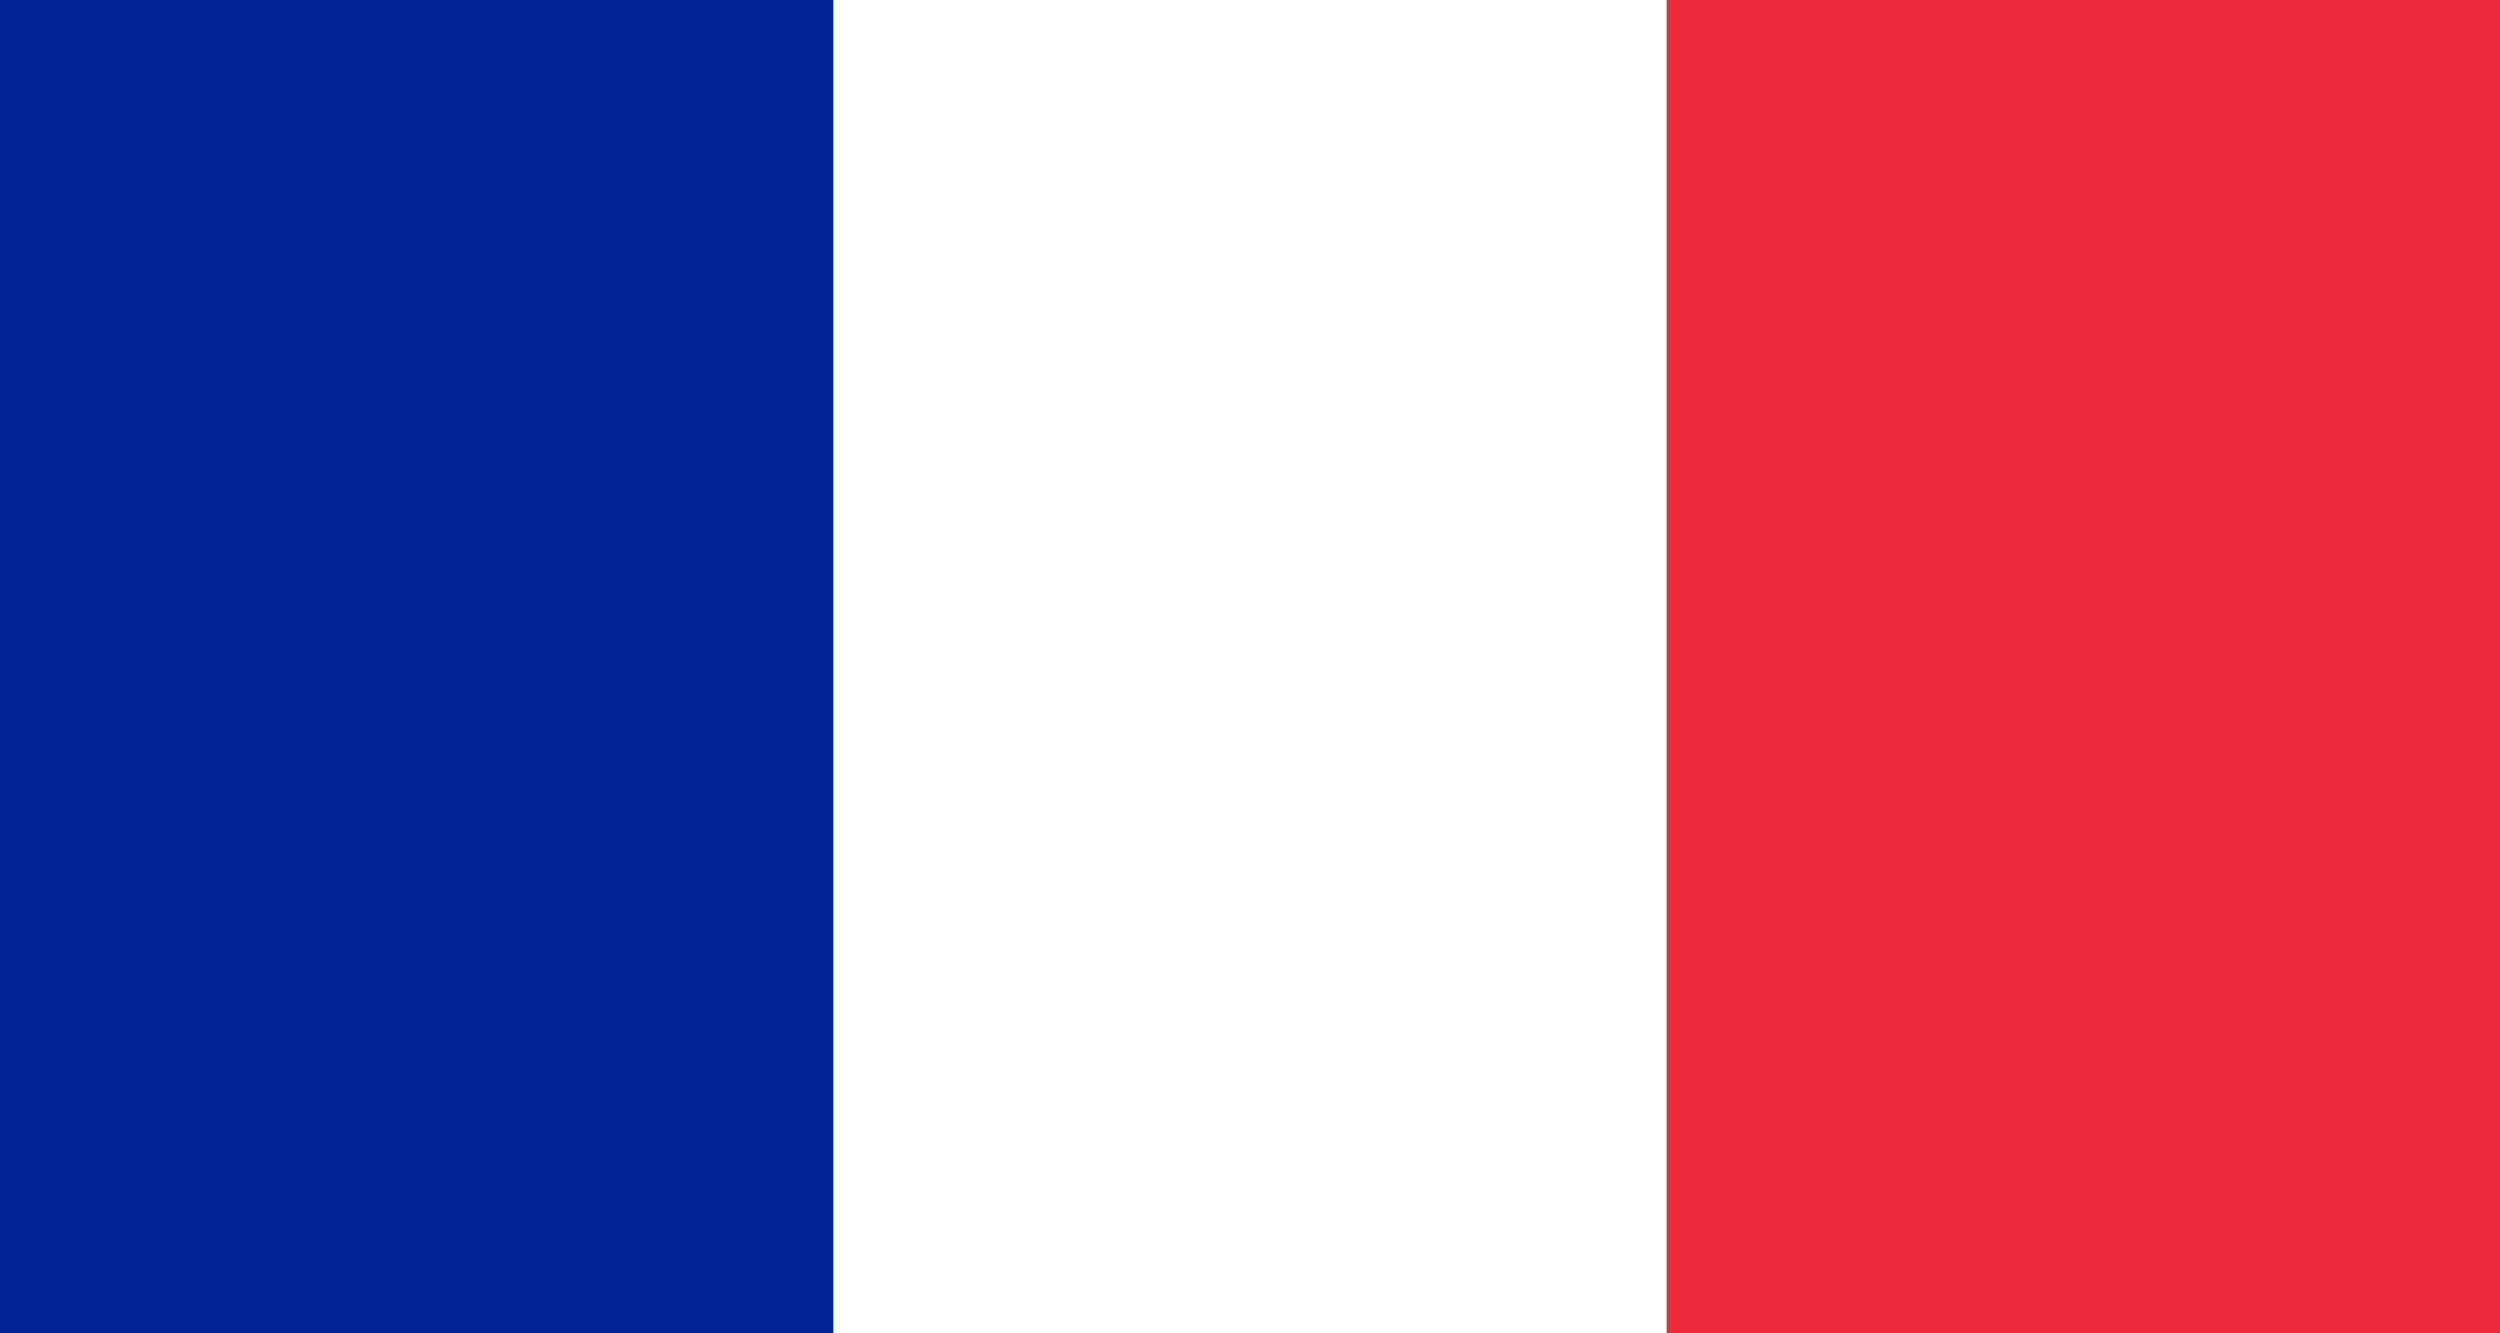
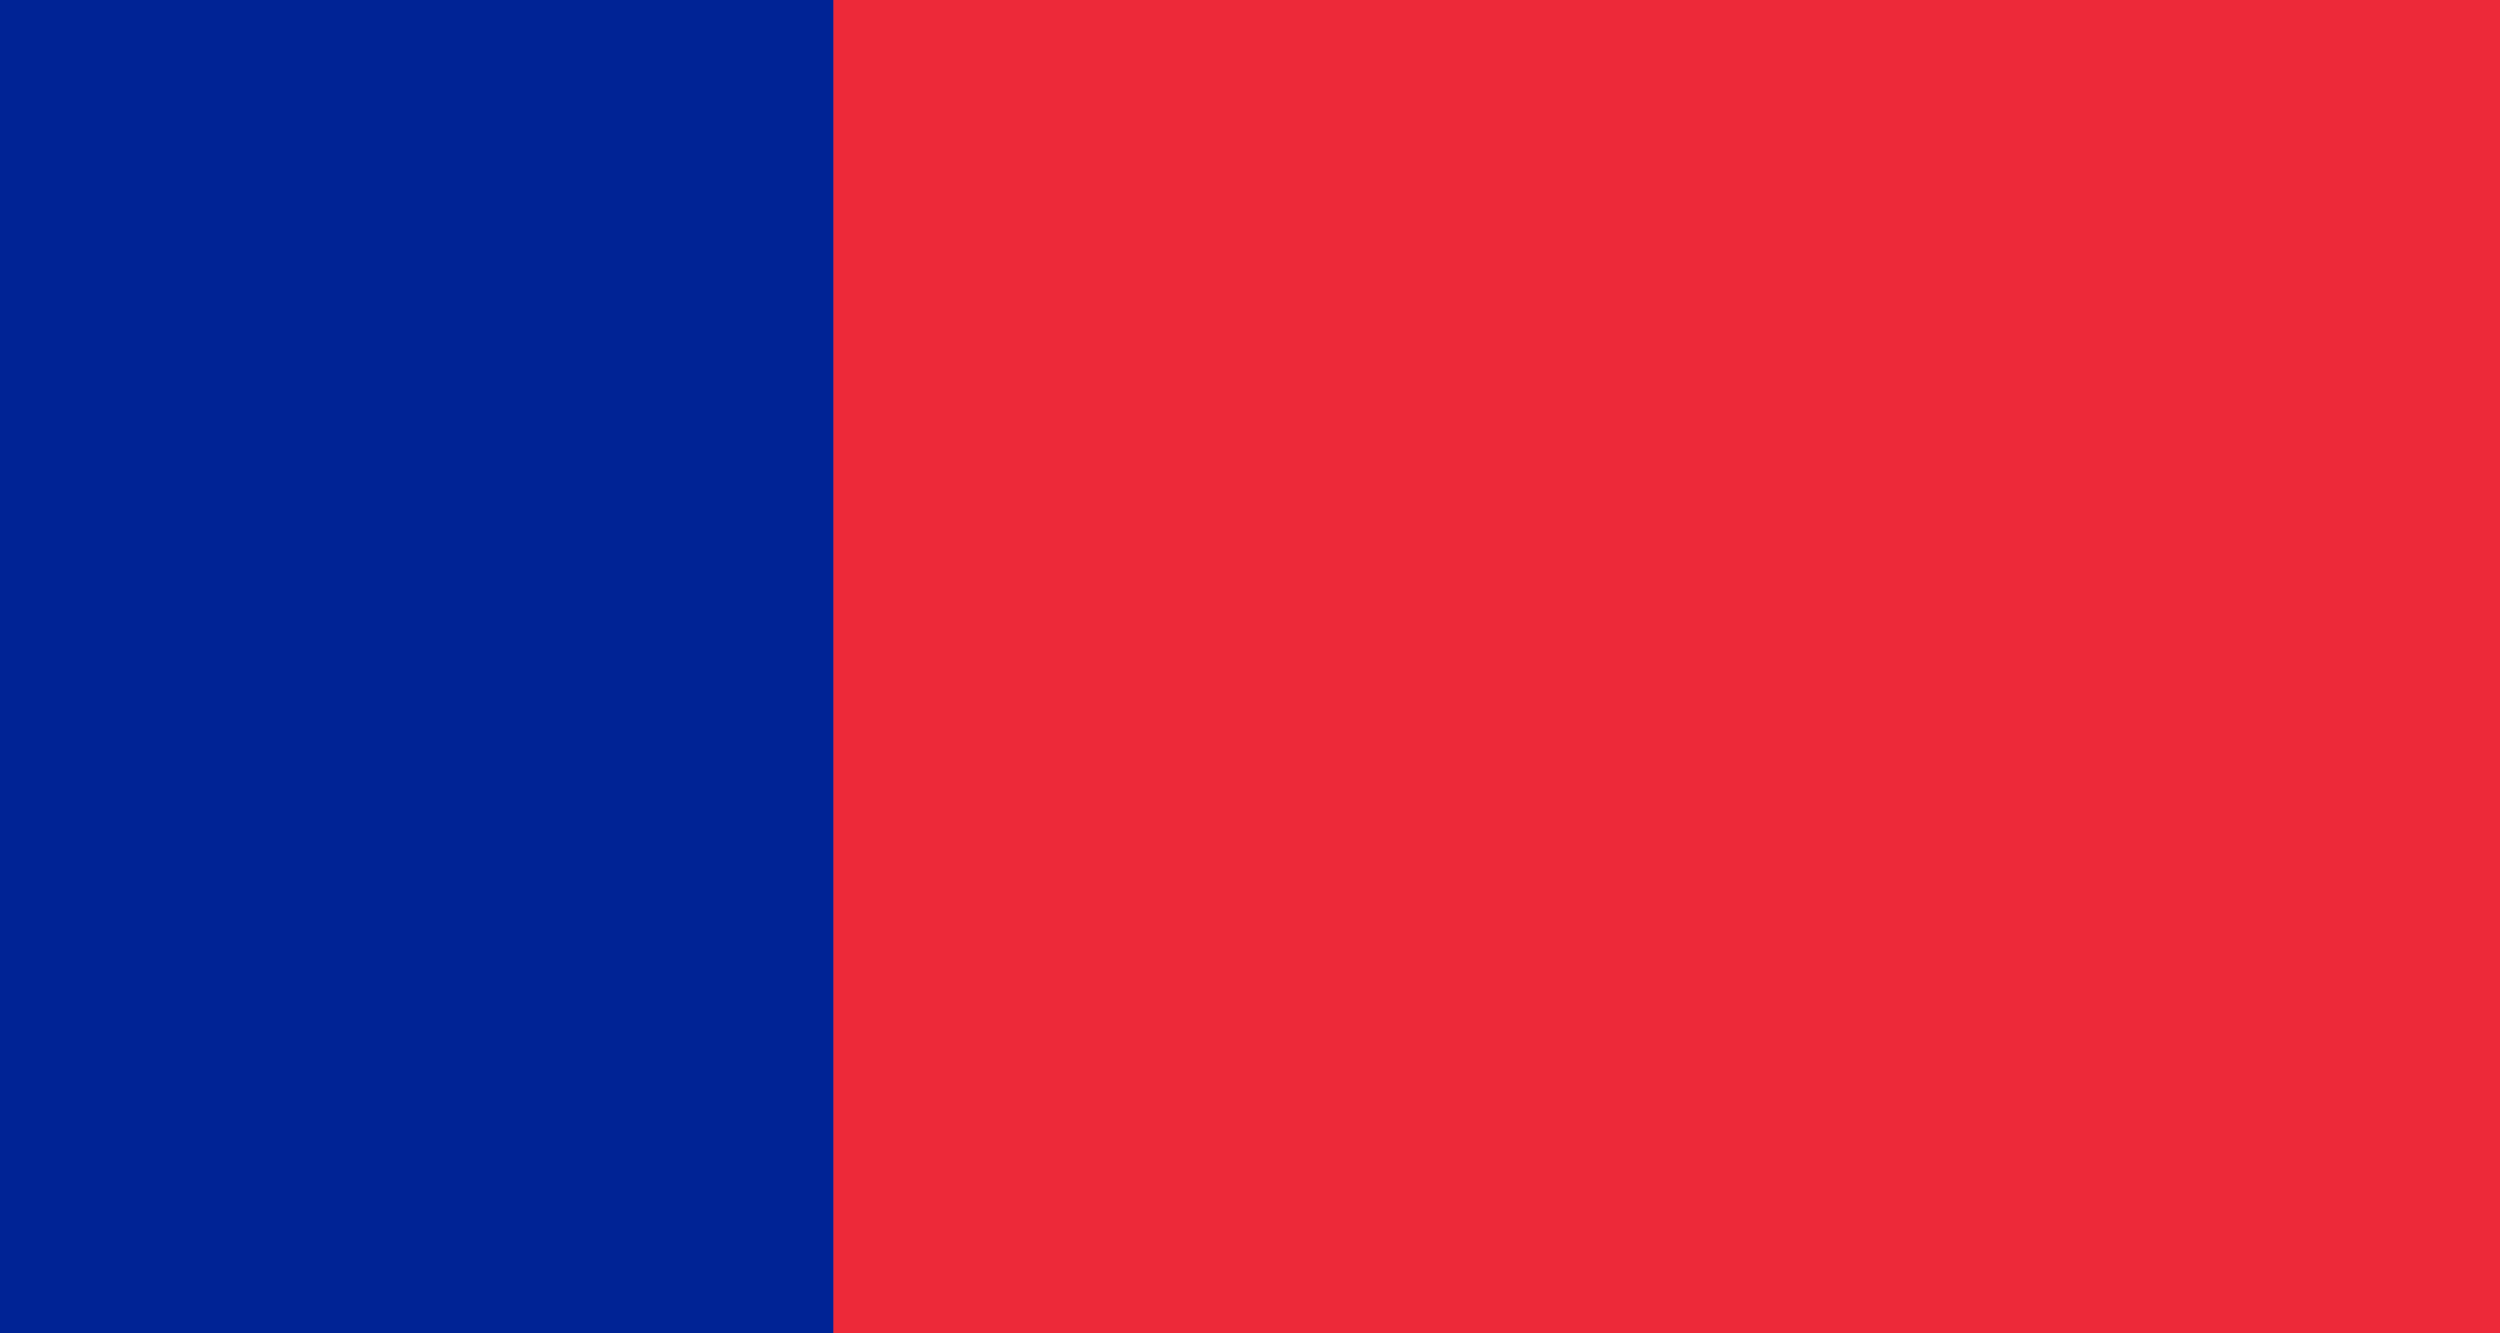
<svg xmlns="http://www.w3.org/2000/svg" version="1.1" id="Capa_1" x="0px" y="0px" viewBox="0 0 45 24" style="enable-background:new 0 0 45 24;" xml:space="preserve">
  <style type="text/css"> .st0{fill:#ED2939;} .st1{fill:#FFFFFF;} .st2{fill:#002395;} </style>
  <rect class="st0" width="45" height="24" />
-   <rect class="st1" width="30" height="24" />
  <rect class="st2" width="15" height="24" />
</svg>